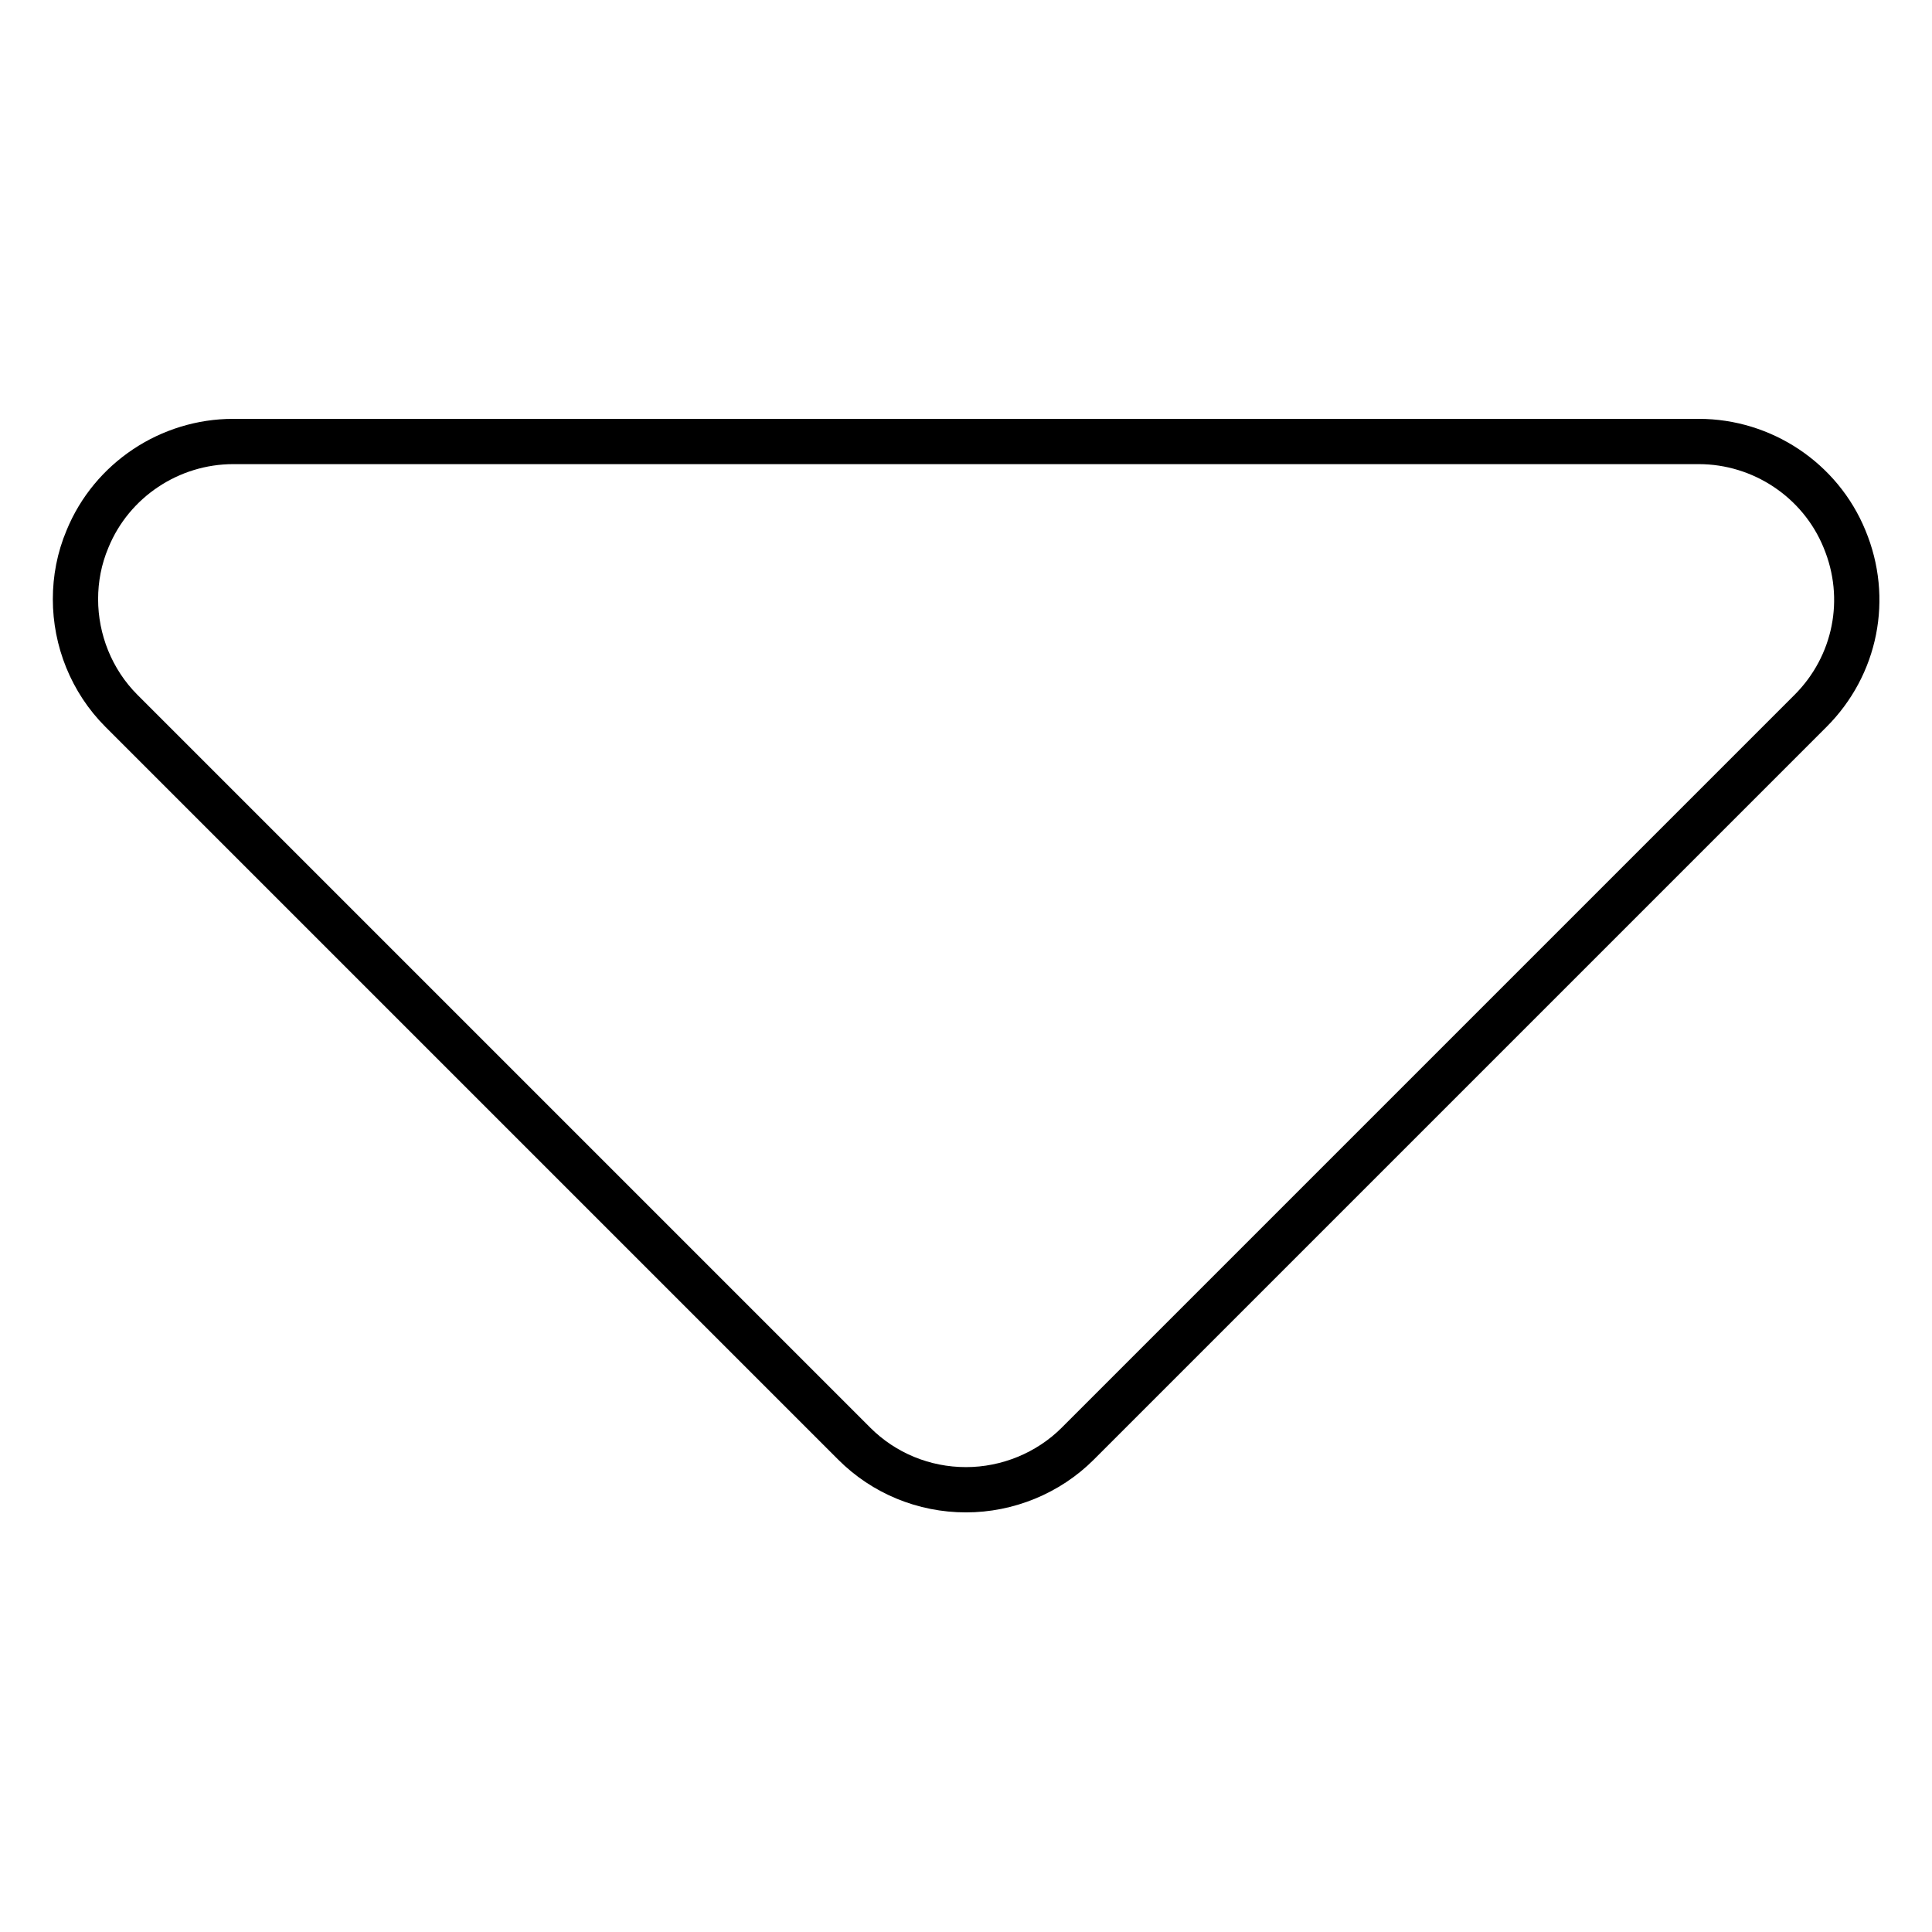
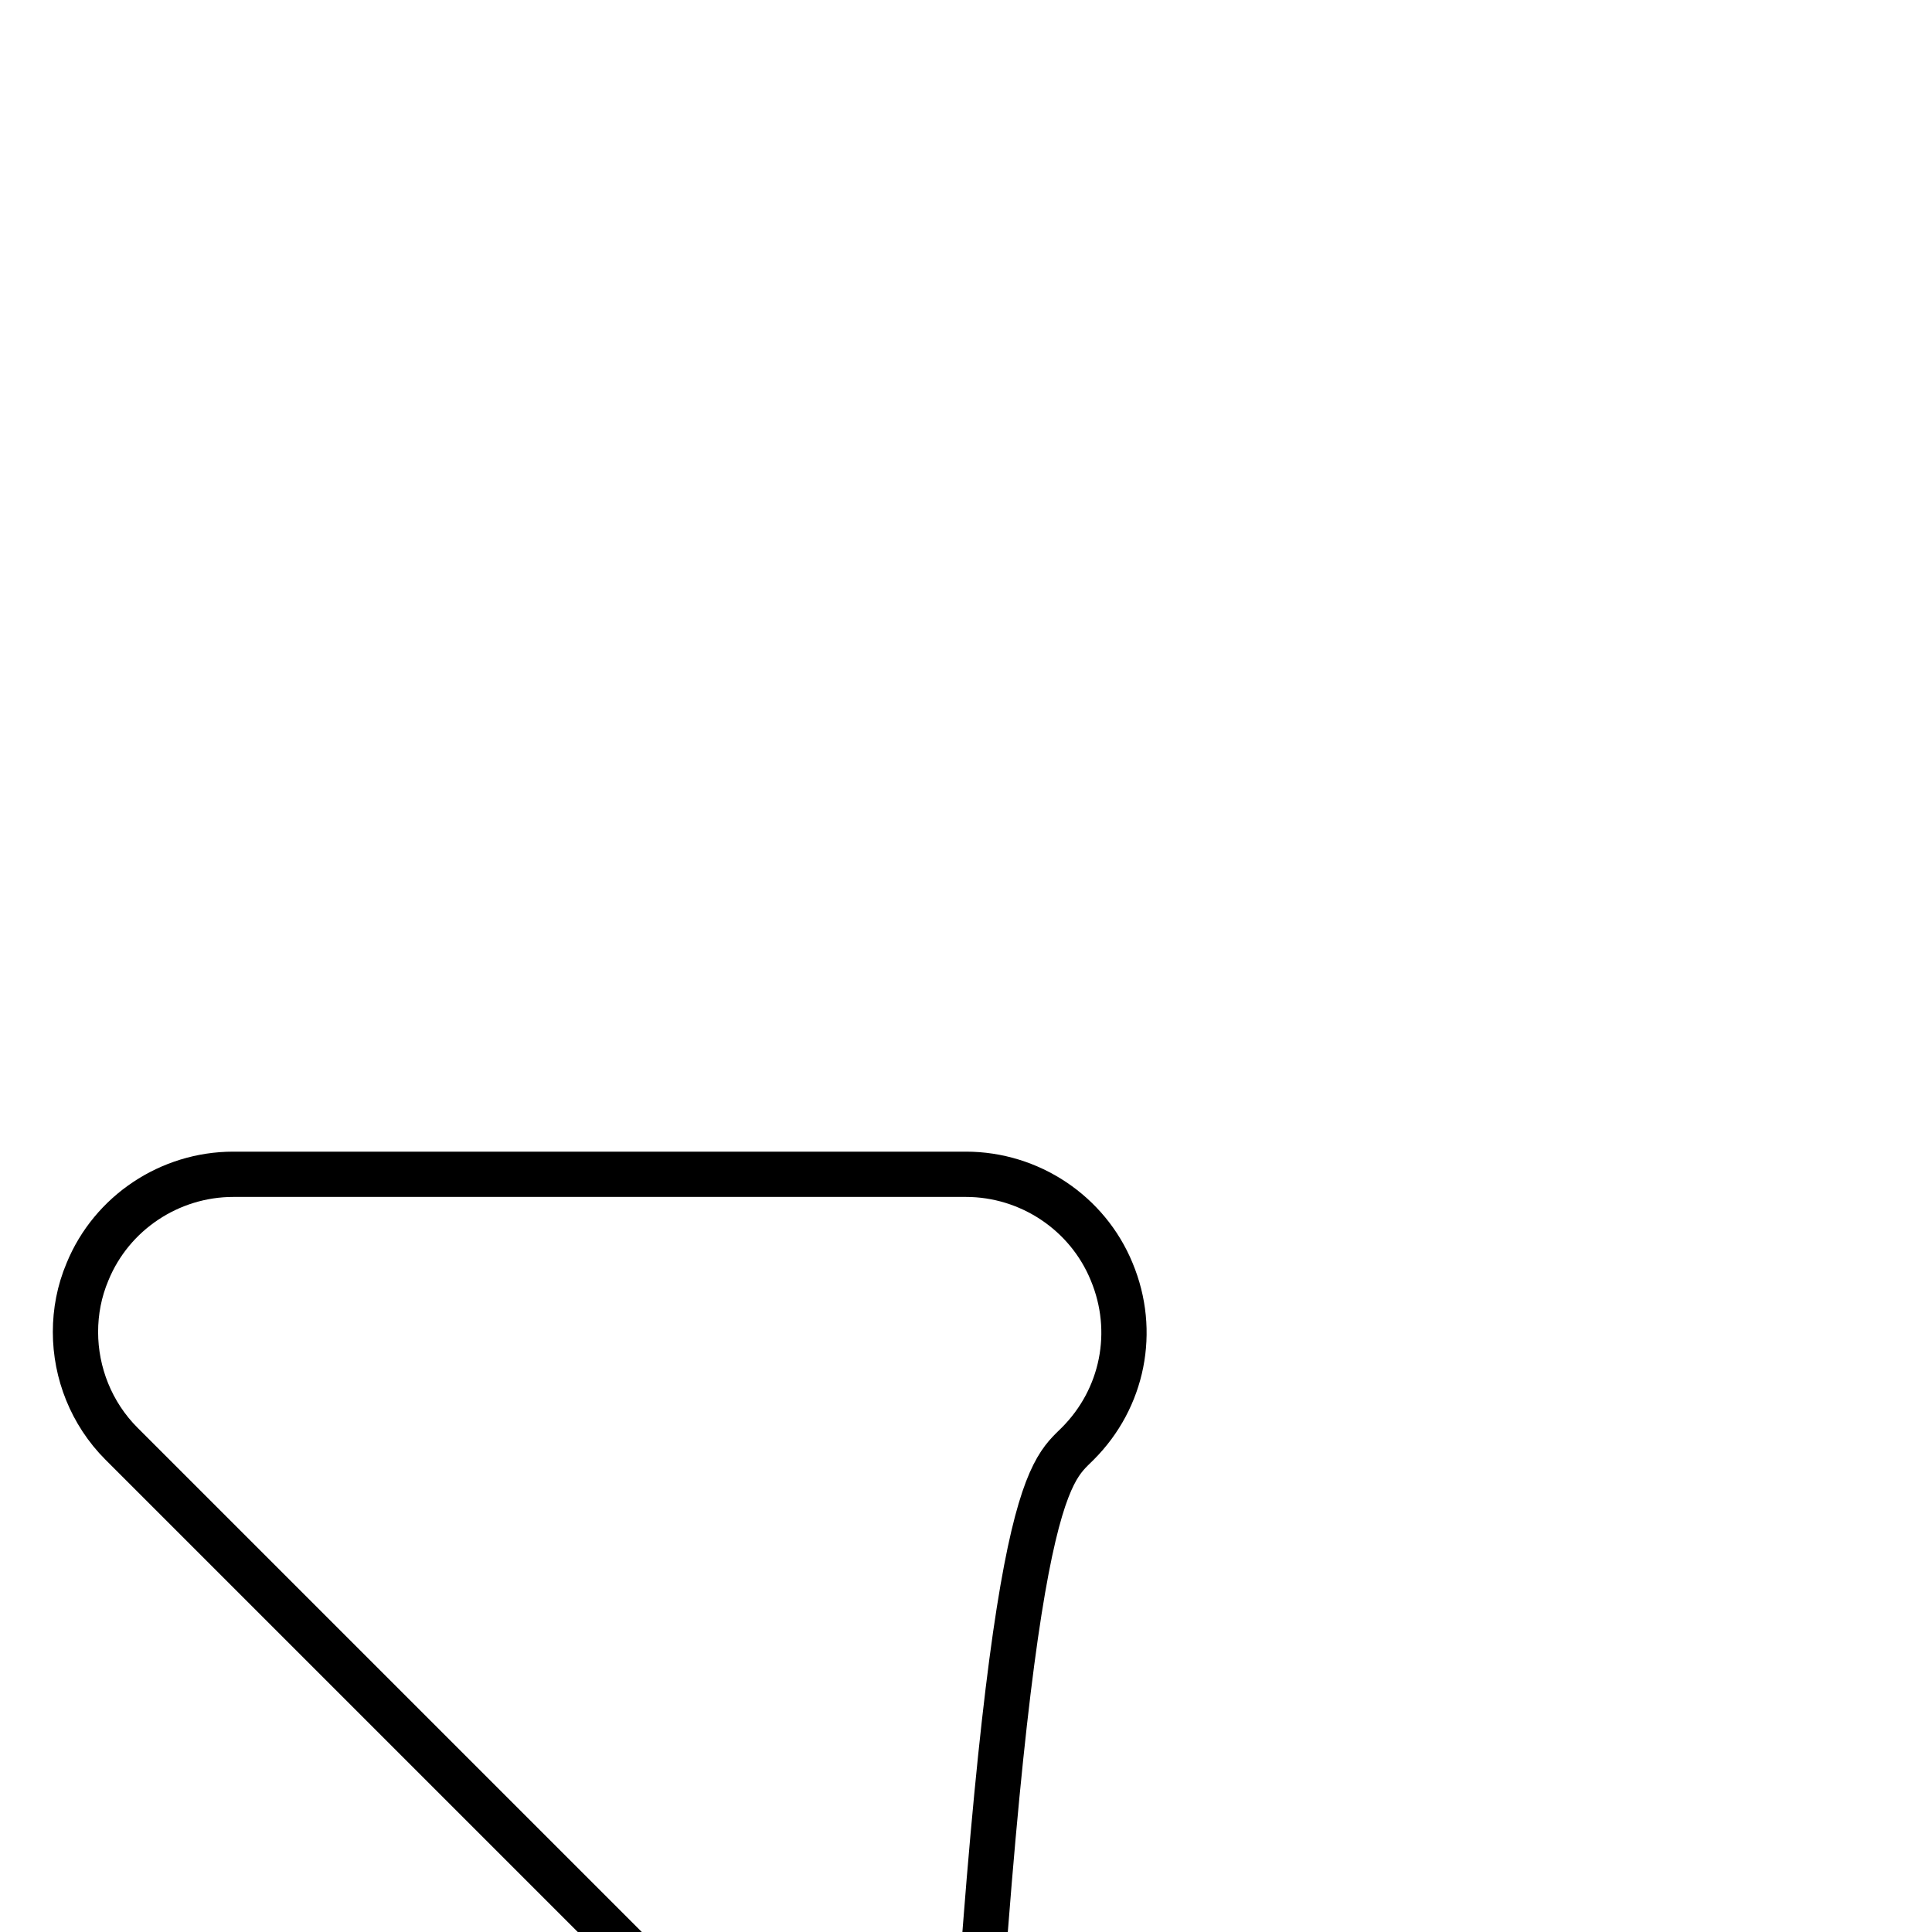
<svg xmlns="http://www.w3.org/2000/svg" version="1.1" x="0px" y="0px" viewBox="0 0 256 256" enable-background="new 0 0 256 256" xml:space="preserve">
  <g>
-     <path stroke-width="6" fill-opacity="0" stroke="#000000" d="M142.8,191.3l97.1-97.1c6-6,7.8-14.9,4.5-22.8c-3.2-7.8-10.9-12.9-19.3-12.9H30.9 c-8.4,0-16.1,5.1-19.3,12.9c-1.1,2.6-1.6,5.3-1.6,8c0,5.4,2.1,10.8,6.1,14.8l97.1,97.1c3.9,3.9,9.2,6.1,14.8,6.1 C133.5,197.4,138.9,195.2,142.8,191.3L142.8,191.3L142.8,191.3z" />
+     <path stroke-width="6" fill-opacity="0" stroke="#000000" d="M142.8,191.3c6-6,7.8-14.9,4.5-22.8c-3.2-7.8-10.9-12.9-19.3-12.9H30.9 c-8.4,0-16.1,5.1-19.3,12.9c-1.1,2.6-1.6,5.3-1.6,8c0,5.4,2.1,10.8,6.1,14.8l97.1,97.1c3.9,3.9,9.2,6.1,14.8,6.1 C133.5,197.4,138.9,195.2,142.8,191.3L142.8,191.3L142.8,191.3z" />
  </g>
</svg>